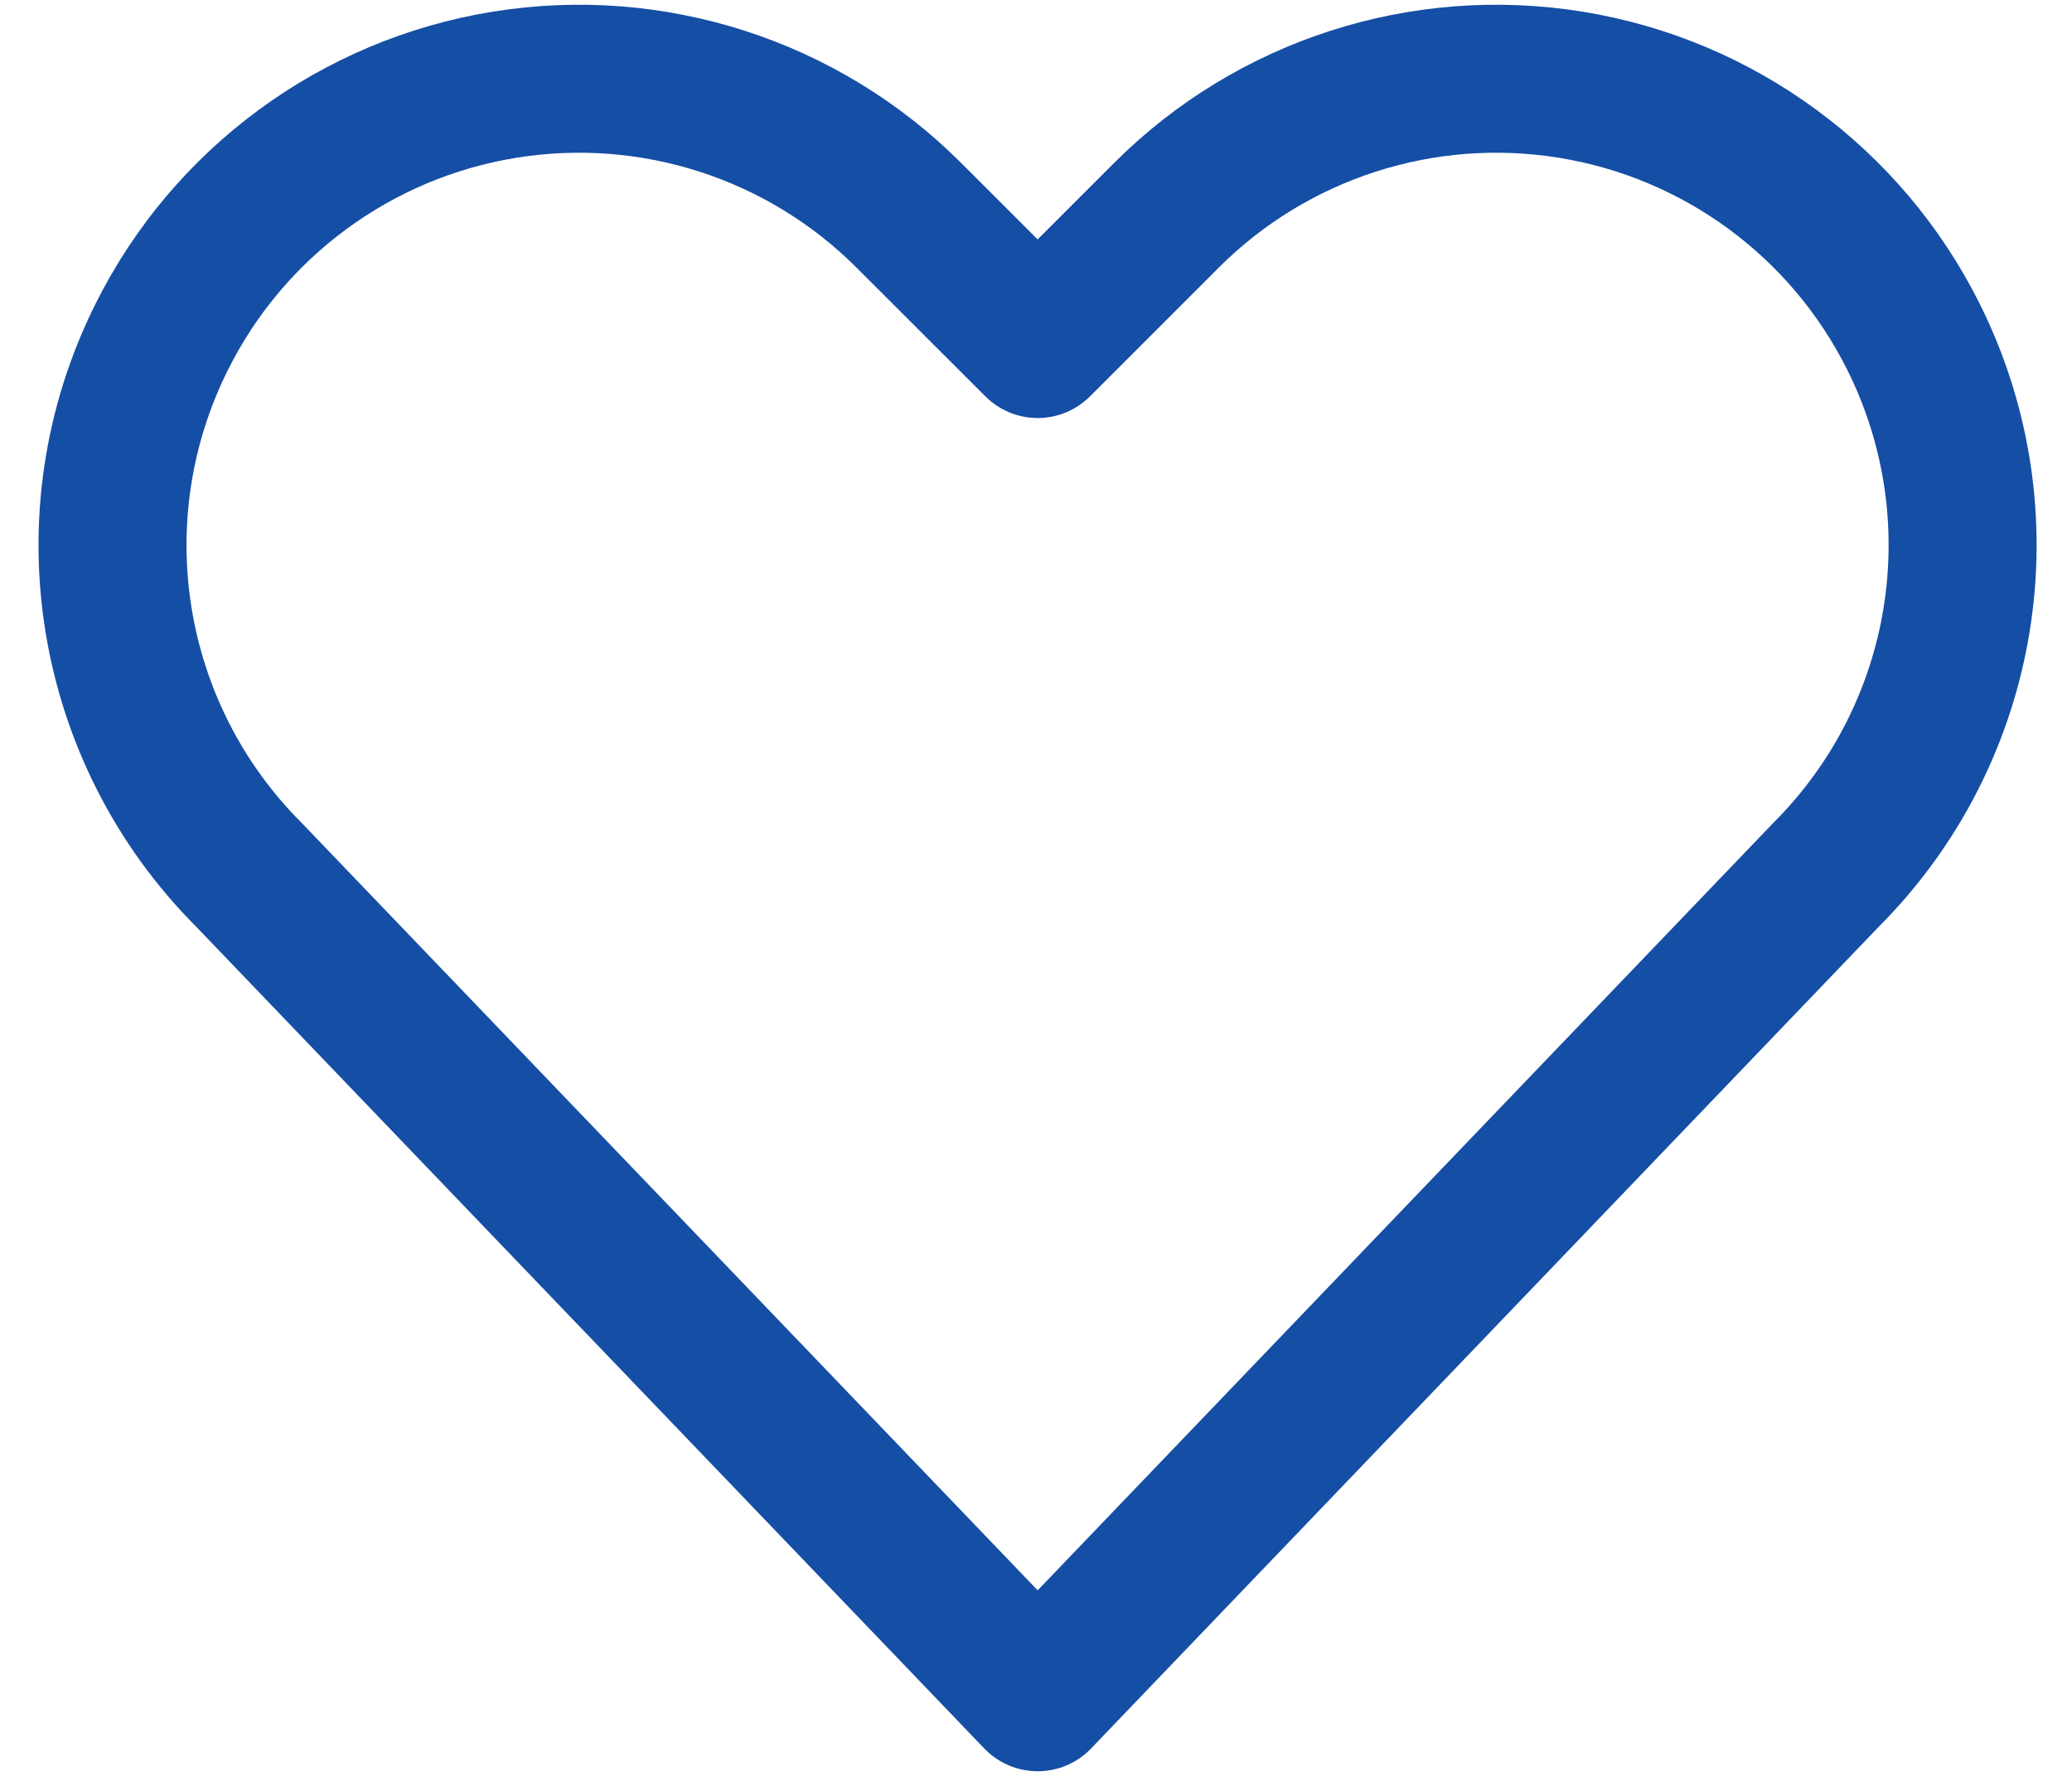
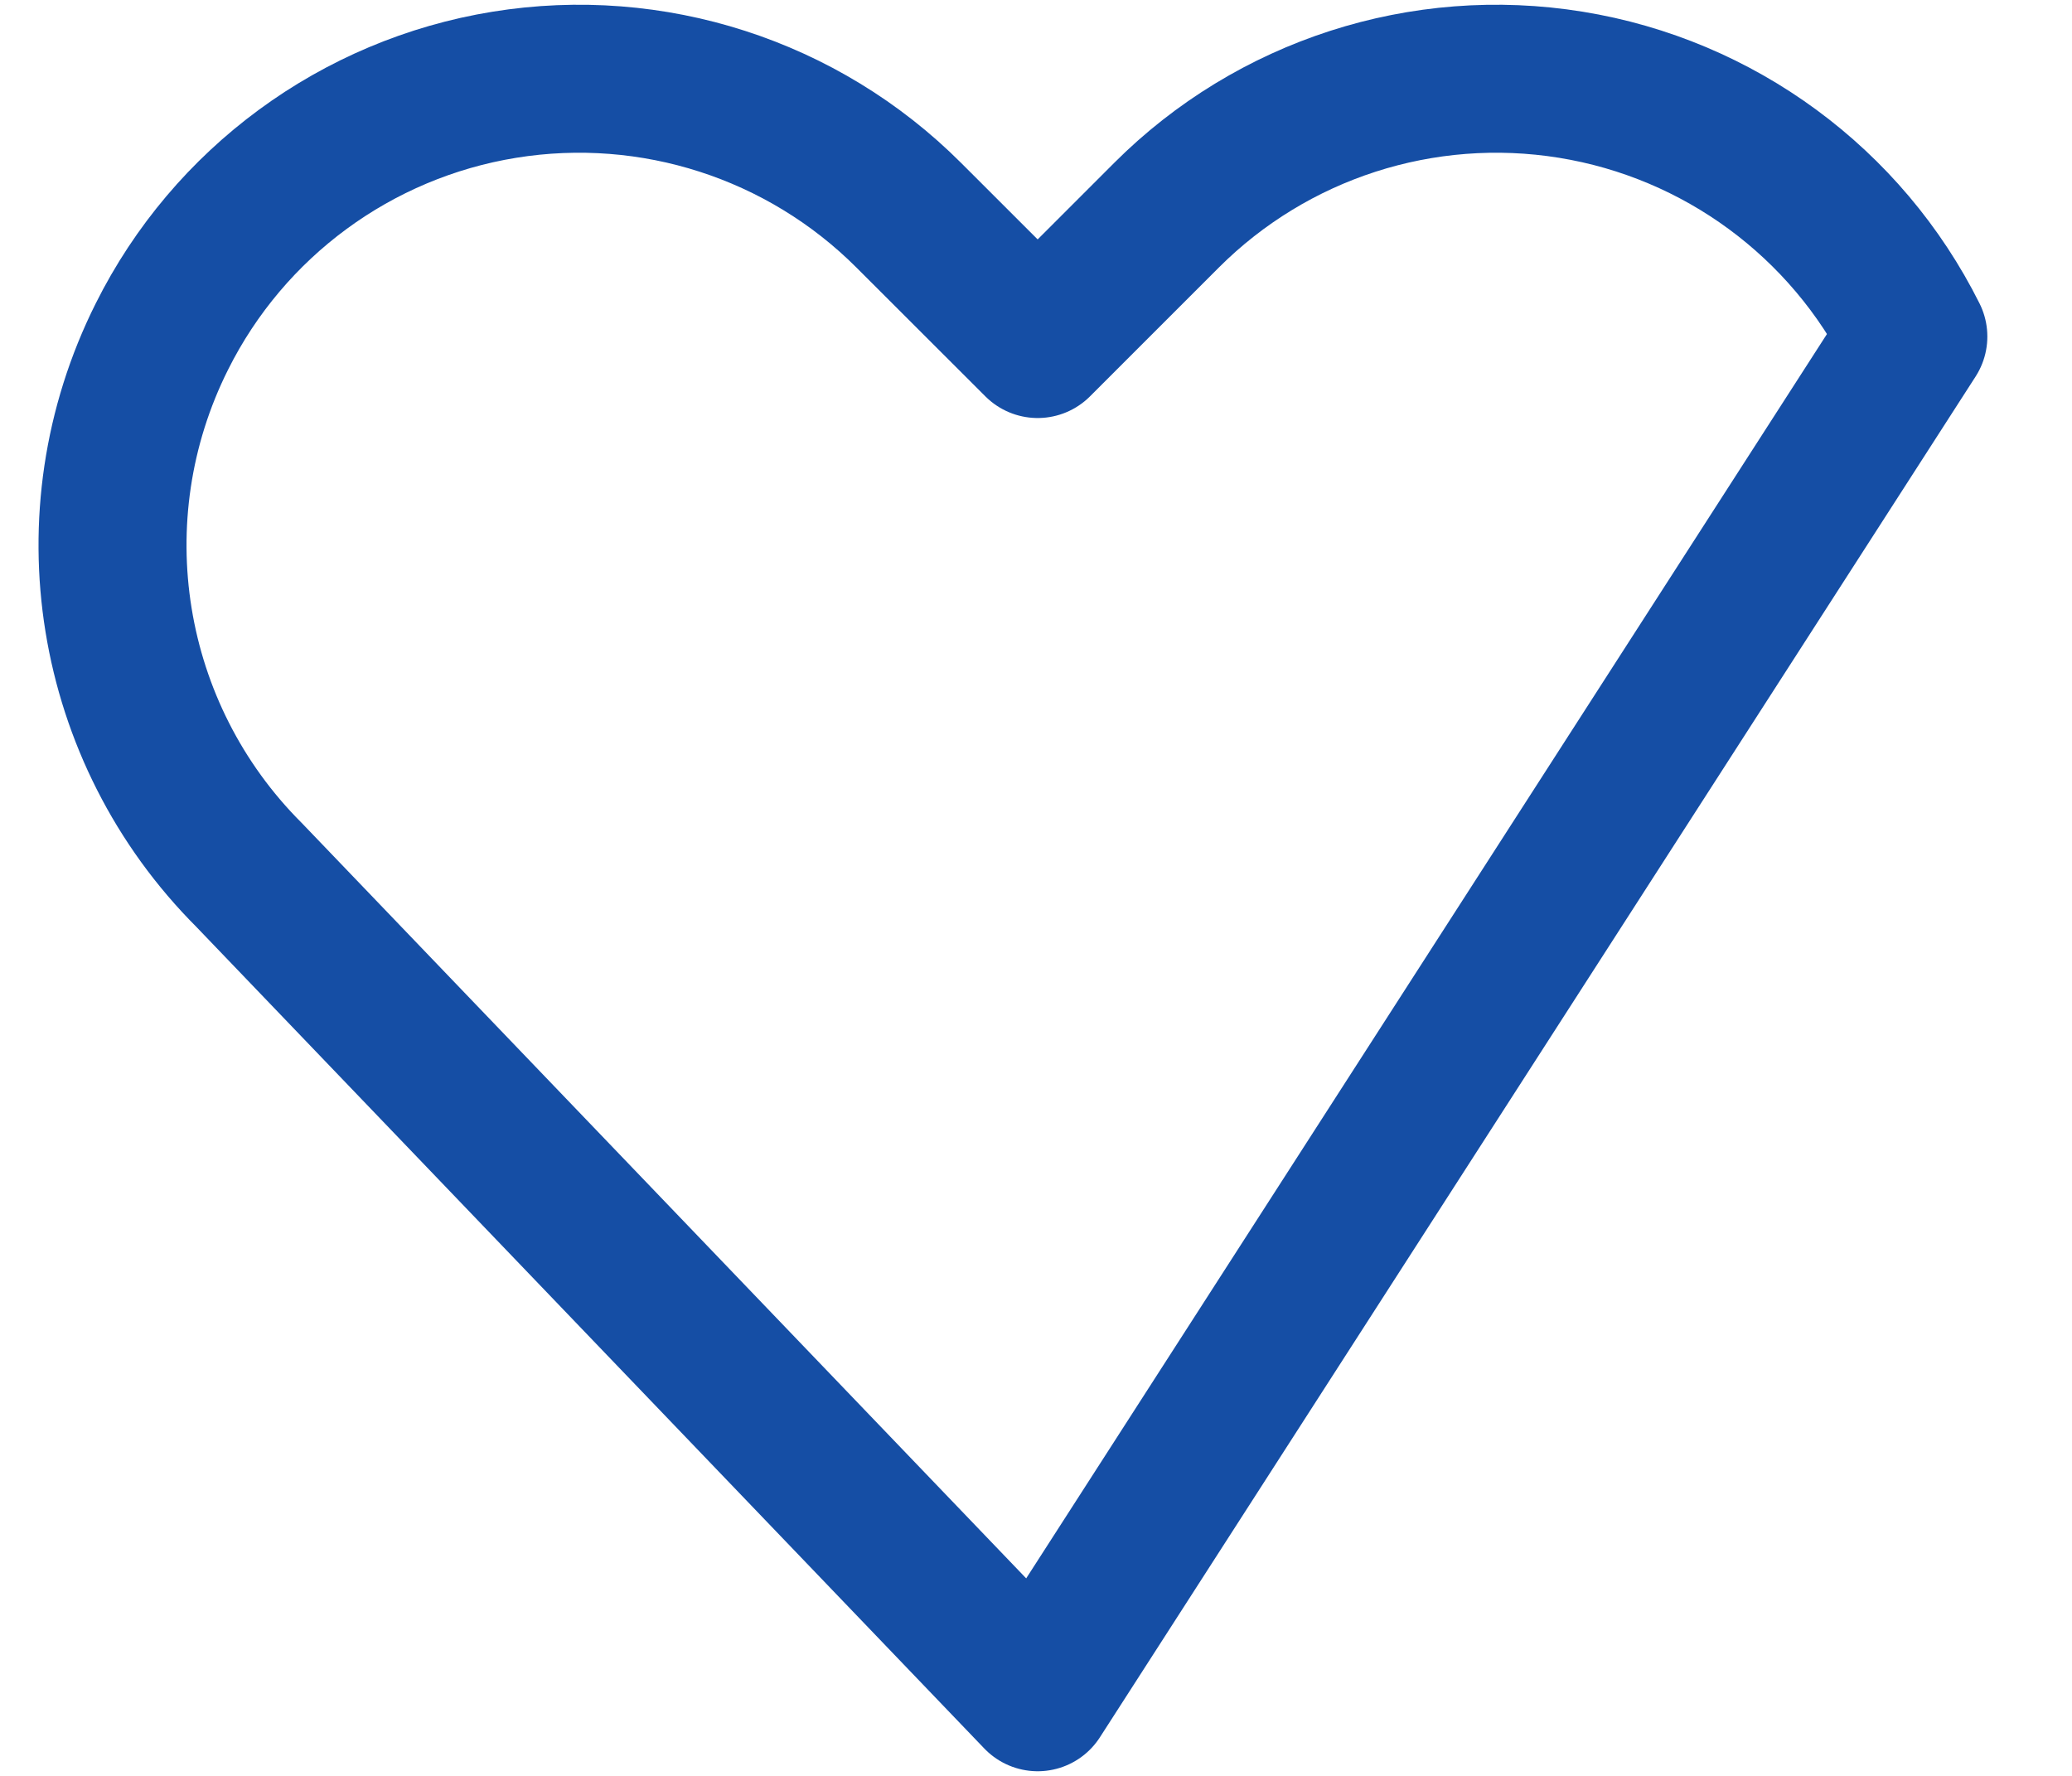
<svg xmlns="http://www.w3.org/2000/svg" width="21" height="18" viewBox="0 0 21 18" fill="none">
-   <path fill-rule="evenodd" clip-rule="evenodd" d="M10.517 17.203L2.526 8.87C1.086 7.431 0.729 5.231 1.641 3.411C2.32 2.052 3.612 1.102 5.112 0.859C6.612 0.616 8.137 1.108 9.211 2.182L10.517 3.487L11.822 2.182C12.896 1.108 14.421 0.616 15.921 0.859C17.421 1.102 18.713 2.052 19.392 3.411C20.302 5.231 19.946 7.428 18.507 8.867L10.517 17.203Z" stroke="#154EA5" stroke-width="1.5" stroke-linecap="round" stroke-linejoin="round" />
+   <path fill-rule="evenodd" clip-rule="evenodd" d="M10.517 17.203L2.526 8.87C1.086 7.431 0.729 5.231 1.641 3.411C2.32 2.052 3.612 1.102 5.112 0.859C6.612 0.616 8.137 1.108 9.211 2.182L10.517 3.487L11.822 2.182C12.896 1.108 14.421 0.616 15.921 0.859C17.421 1.102 18.713 2.052 19.392 3.411L10.517 17.203Z" stroke="#154EA5" stroke-width="1.5" stroke-linecap="round" stroke-linejoin="round" />
</svg>